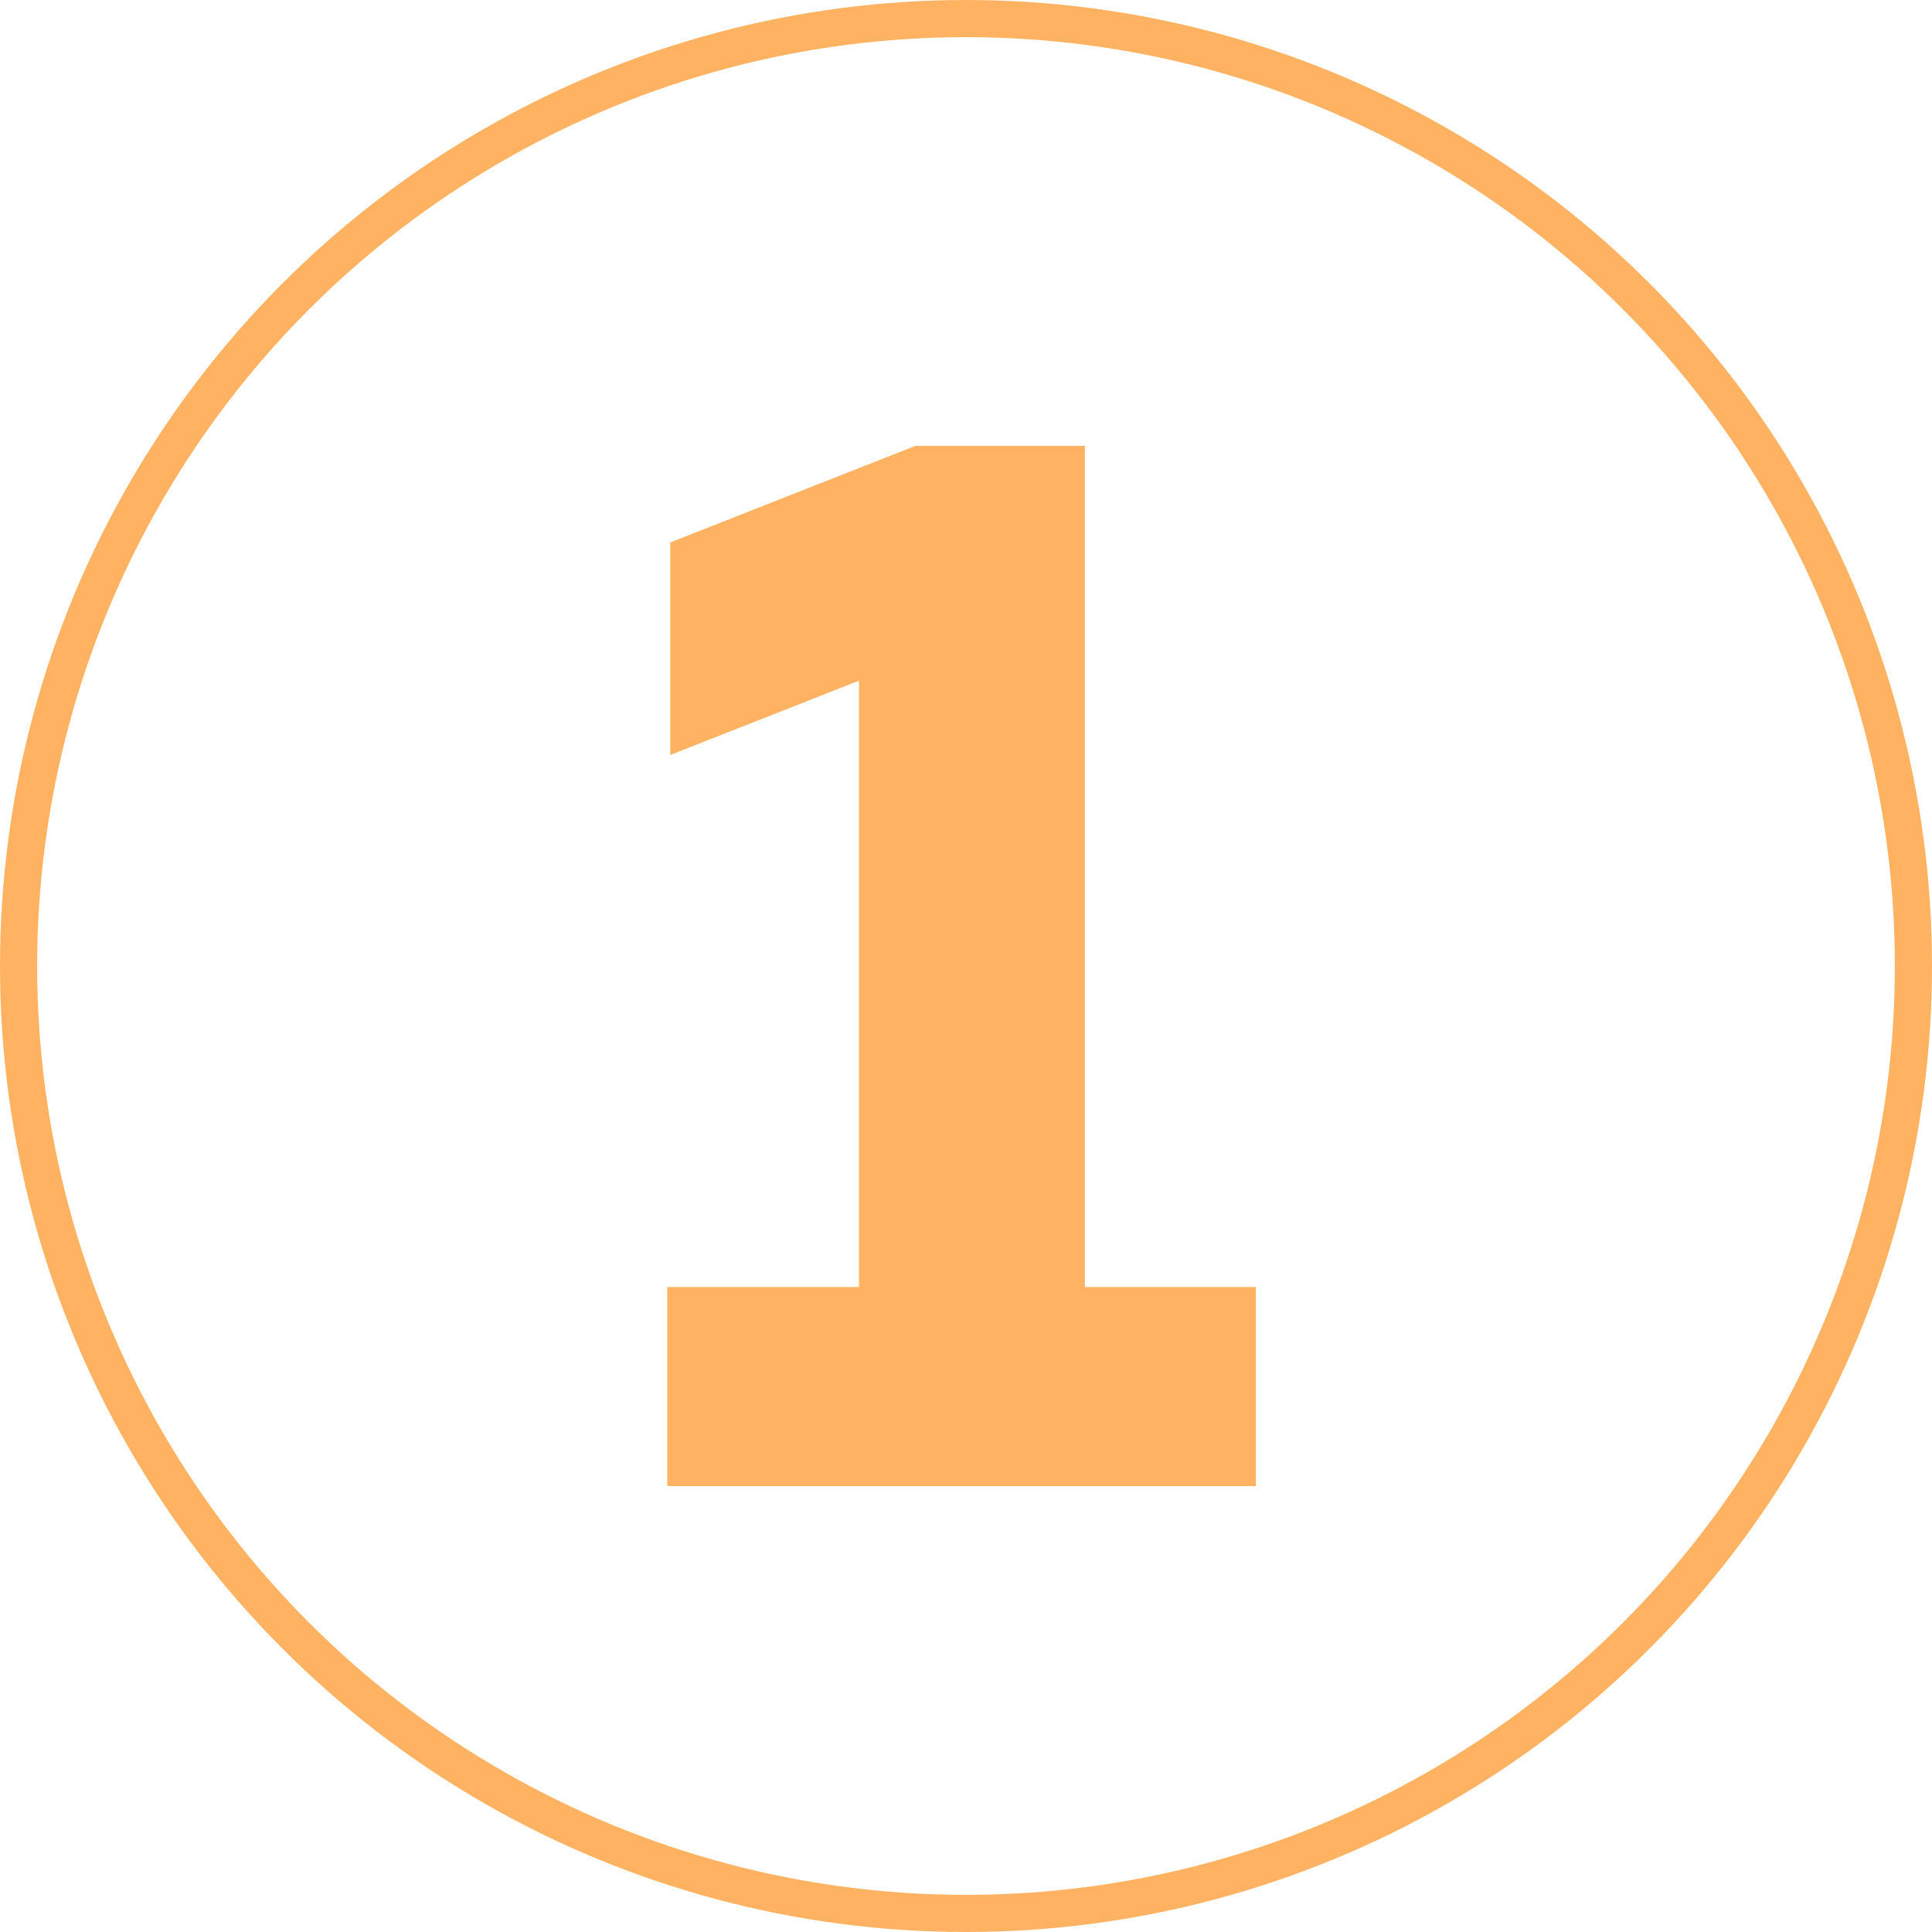
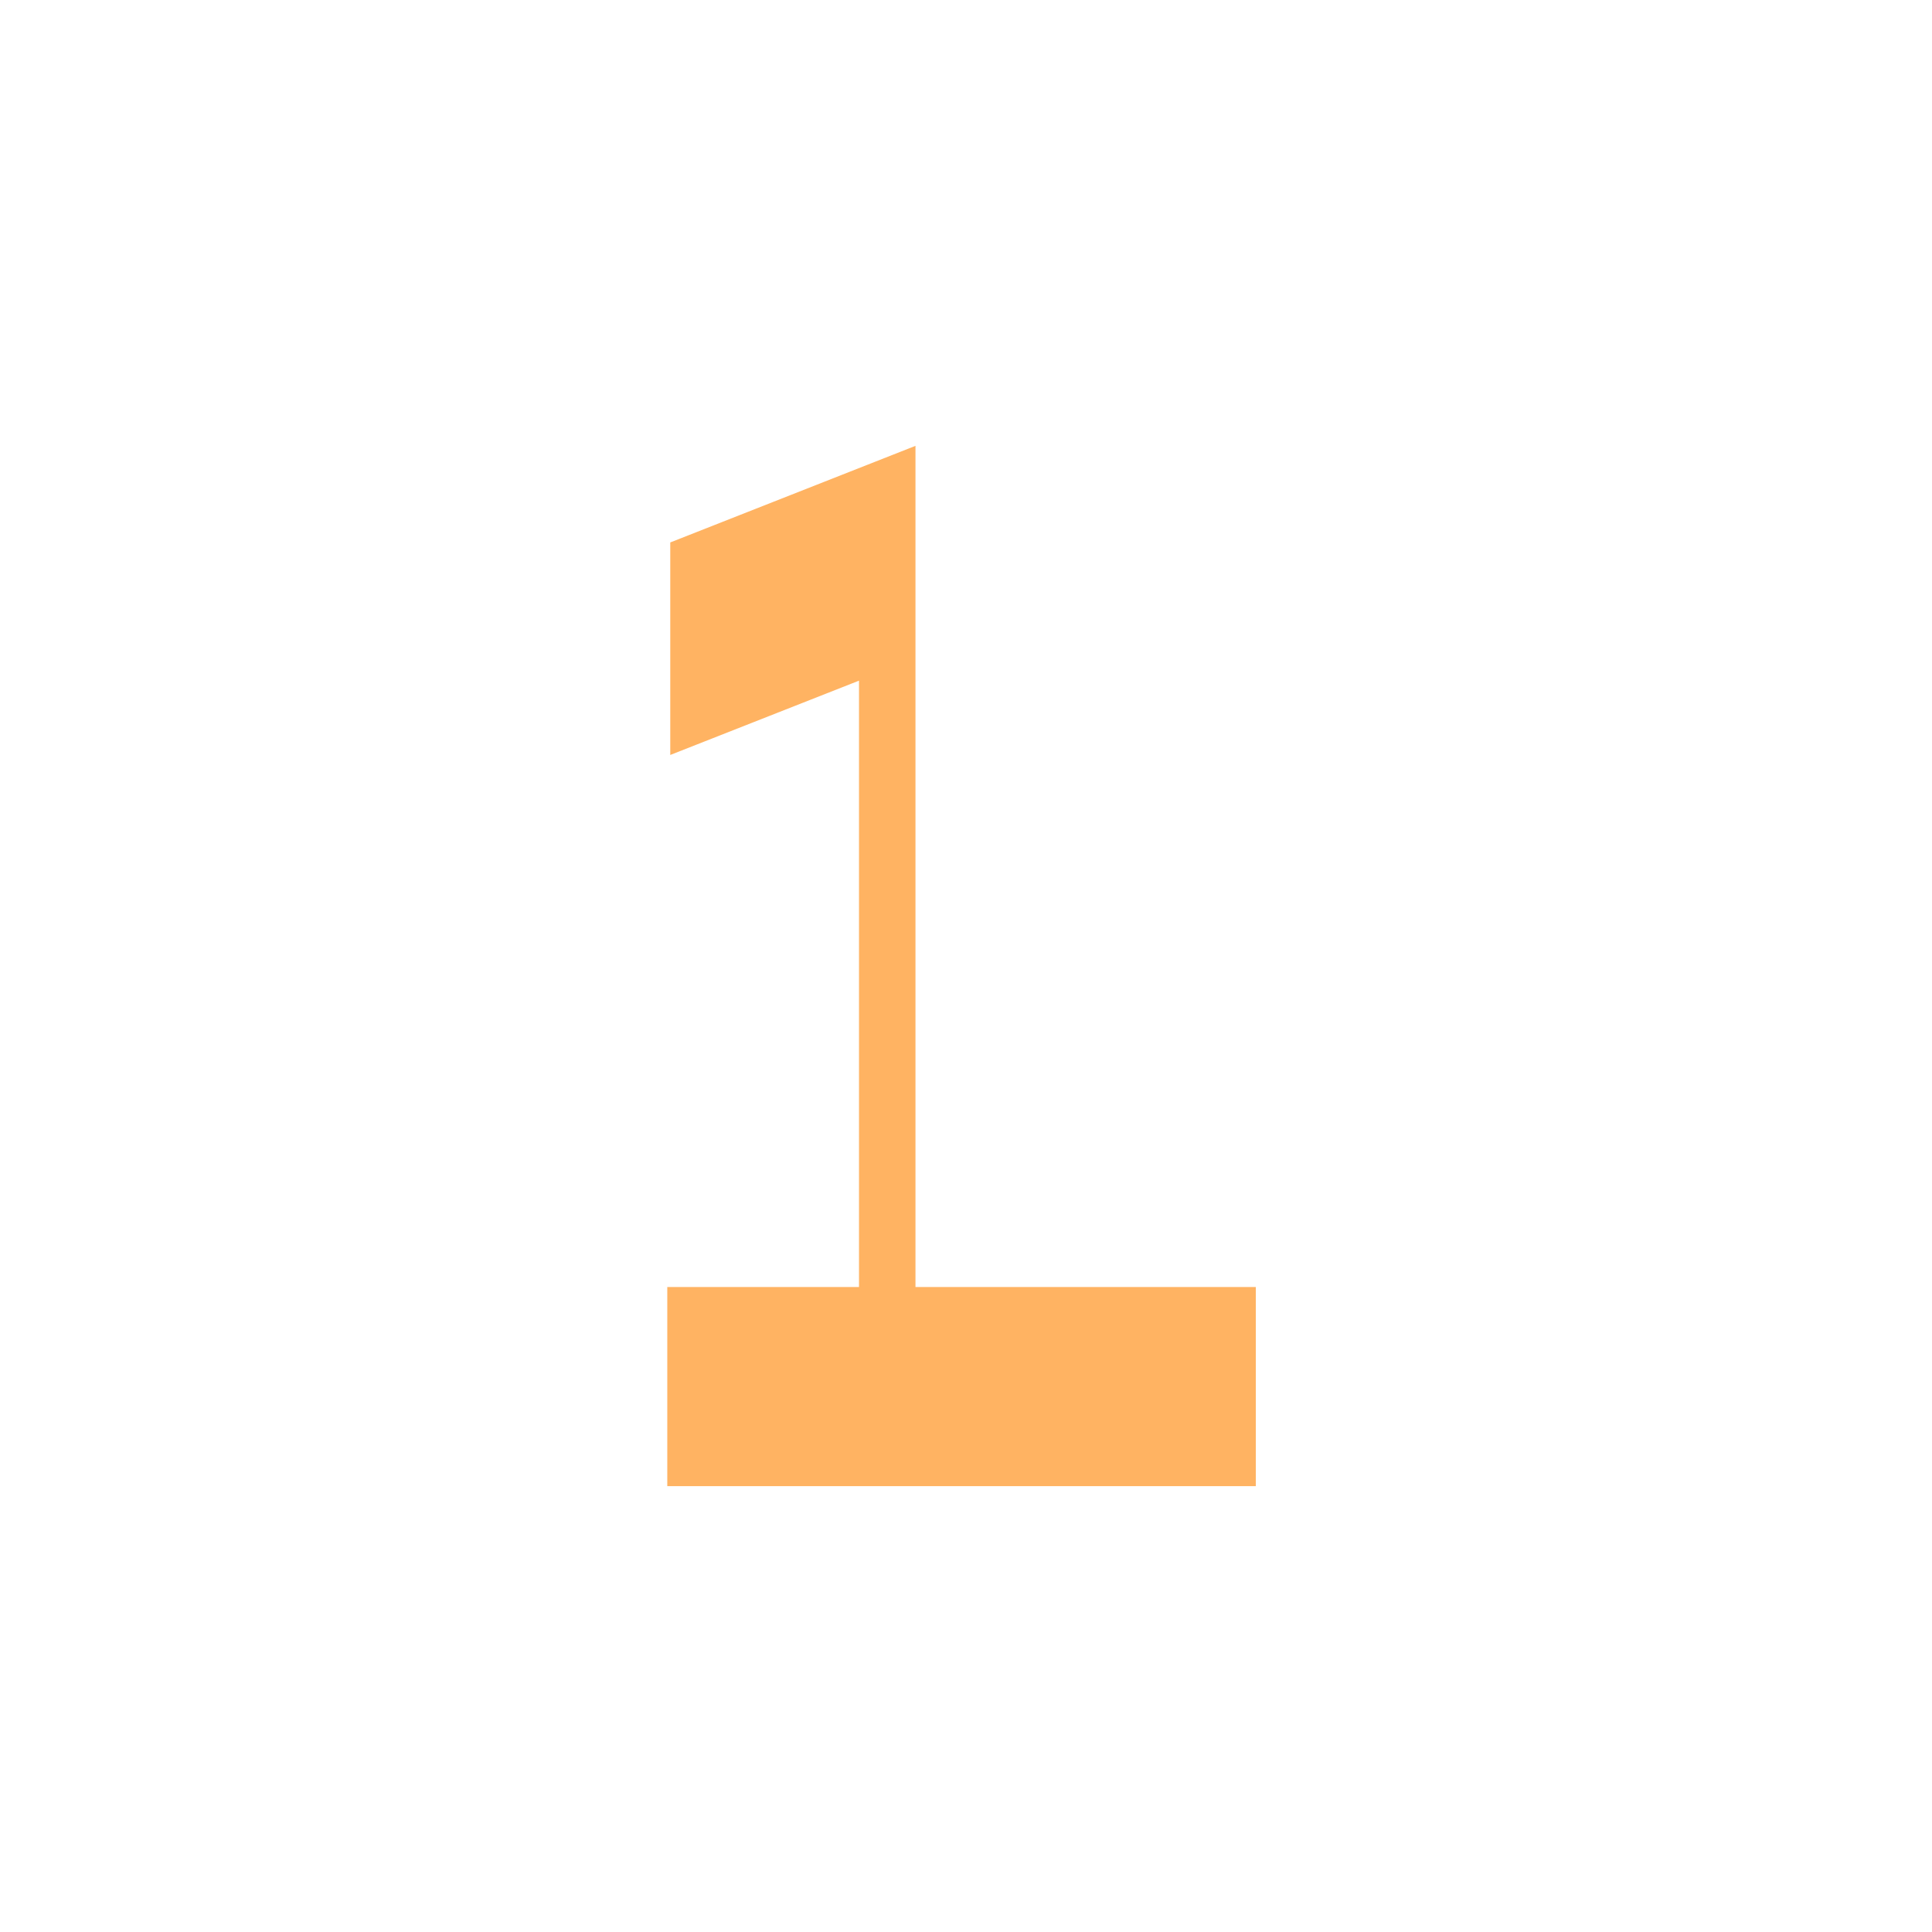
<svg xmlns="http://www.w3.org/2000/svg" width="26" height="26" viewBox="0 0 26 26" fill="none">
-   <circle cx="13" cy="13" r="12.75" stroke="#FFB362" stroke-width="0.5" />
-   <path d="M8.98 20V17.32H11.56V9.16L9.02 10.16V7.3L12.32 6H14.6V17.32H16.9V20H8.98Z" fill="#FFB362" />
+   <path d="M8.98 20V17.32H11.56V9.16L9.02 10.16V7.3L12.32 6V17.32H16.9V20H8.98Z" fill="#FFB362" />
</svg>